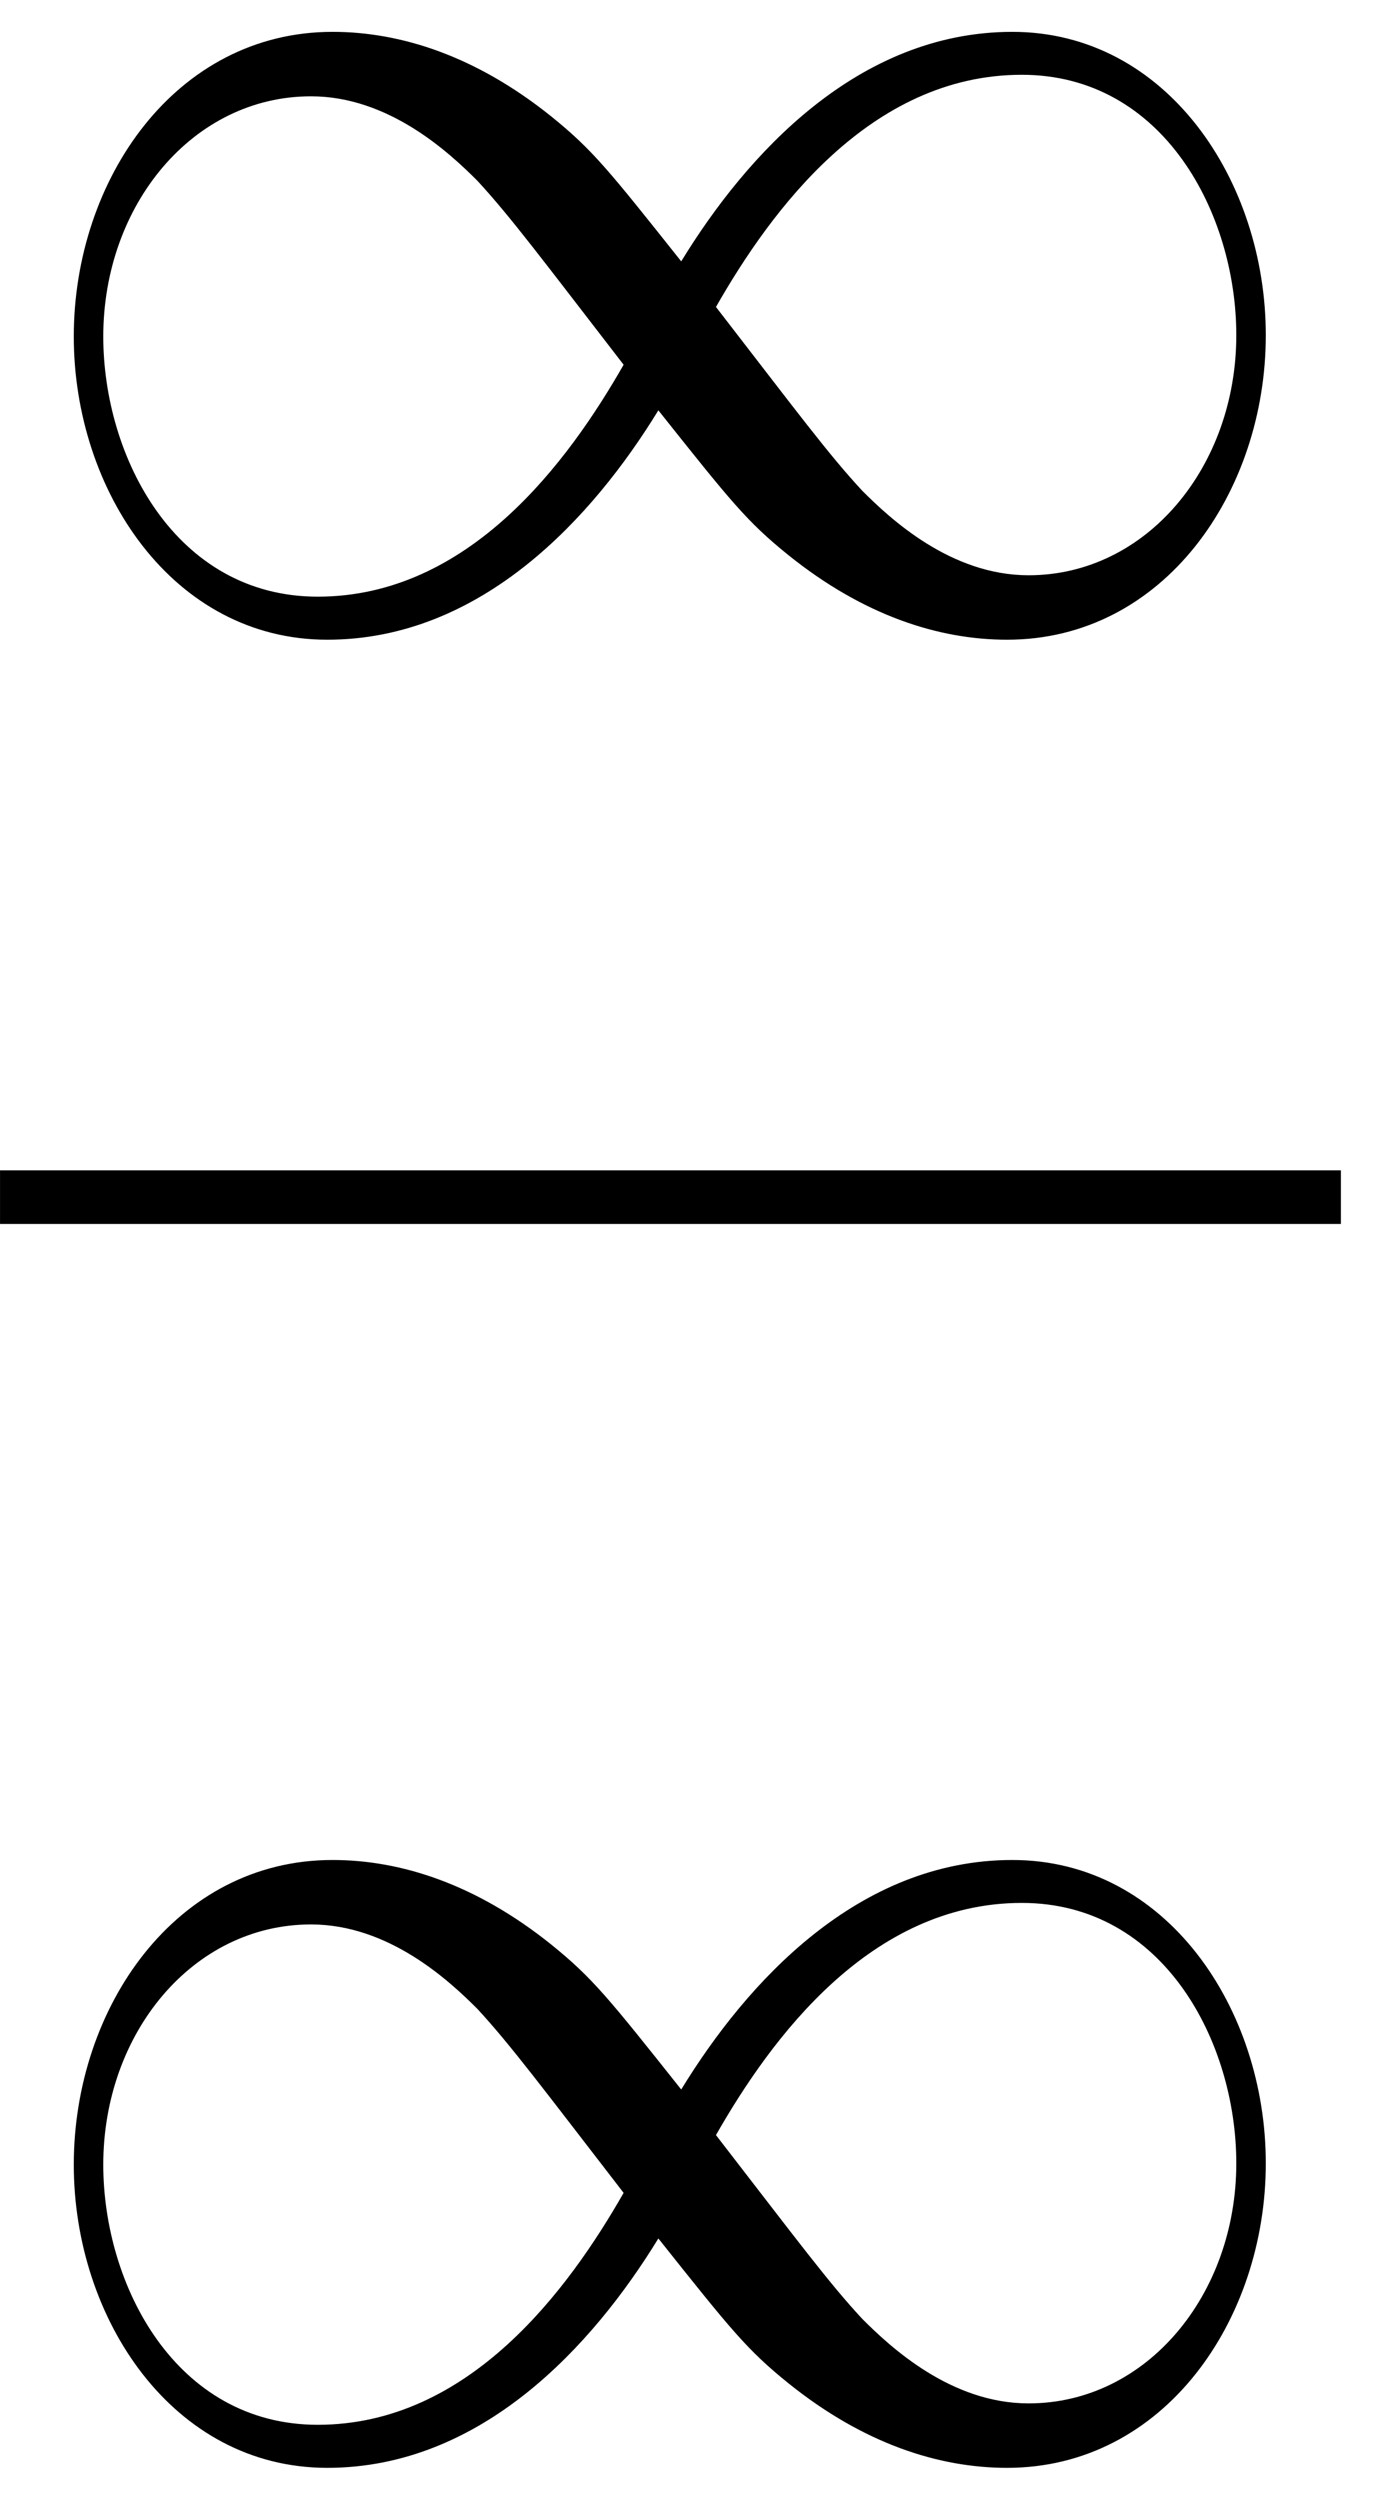
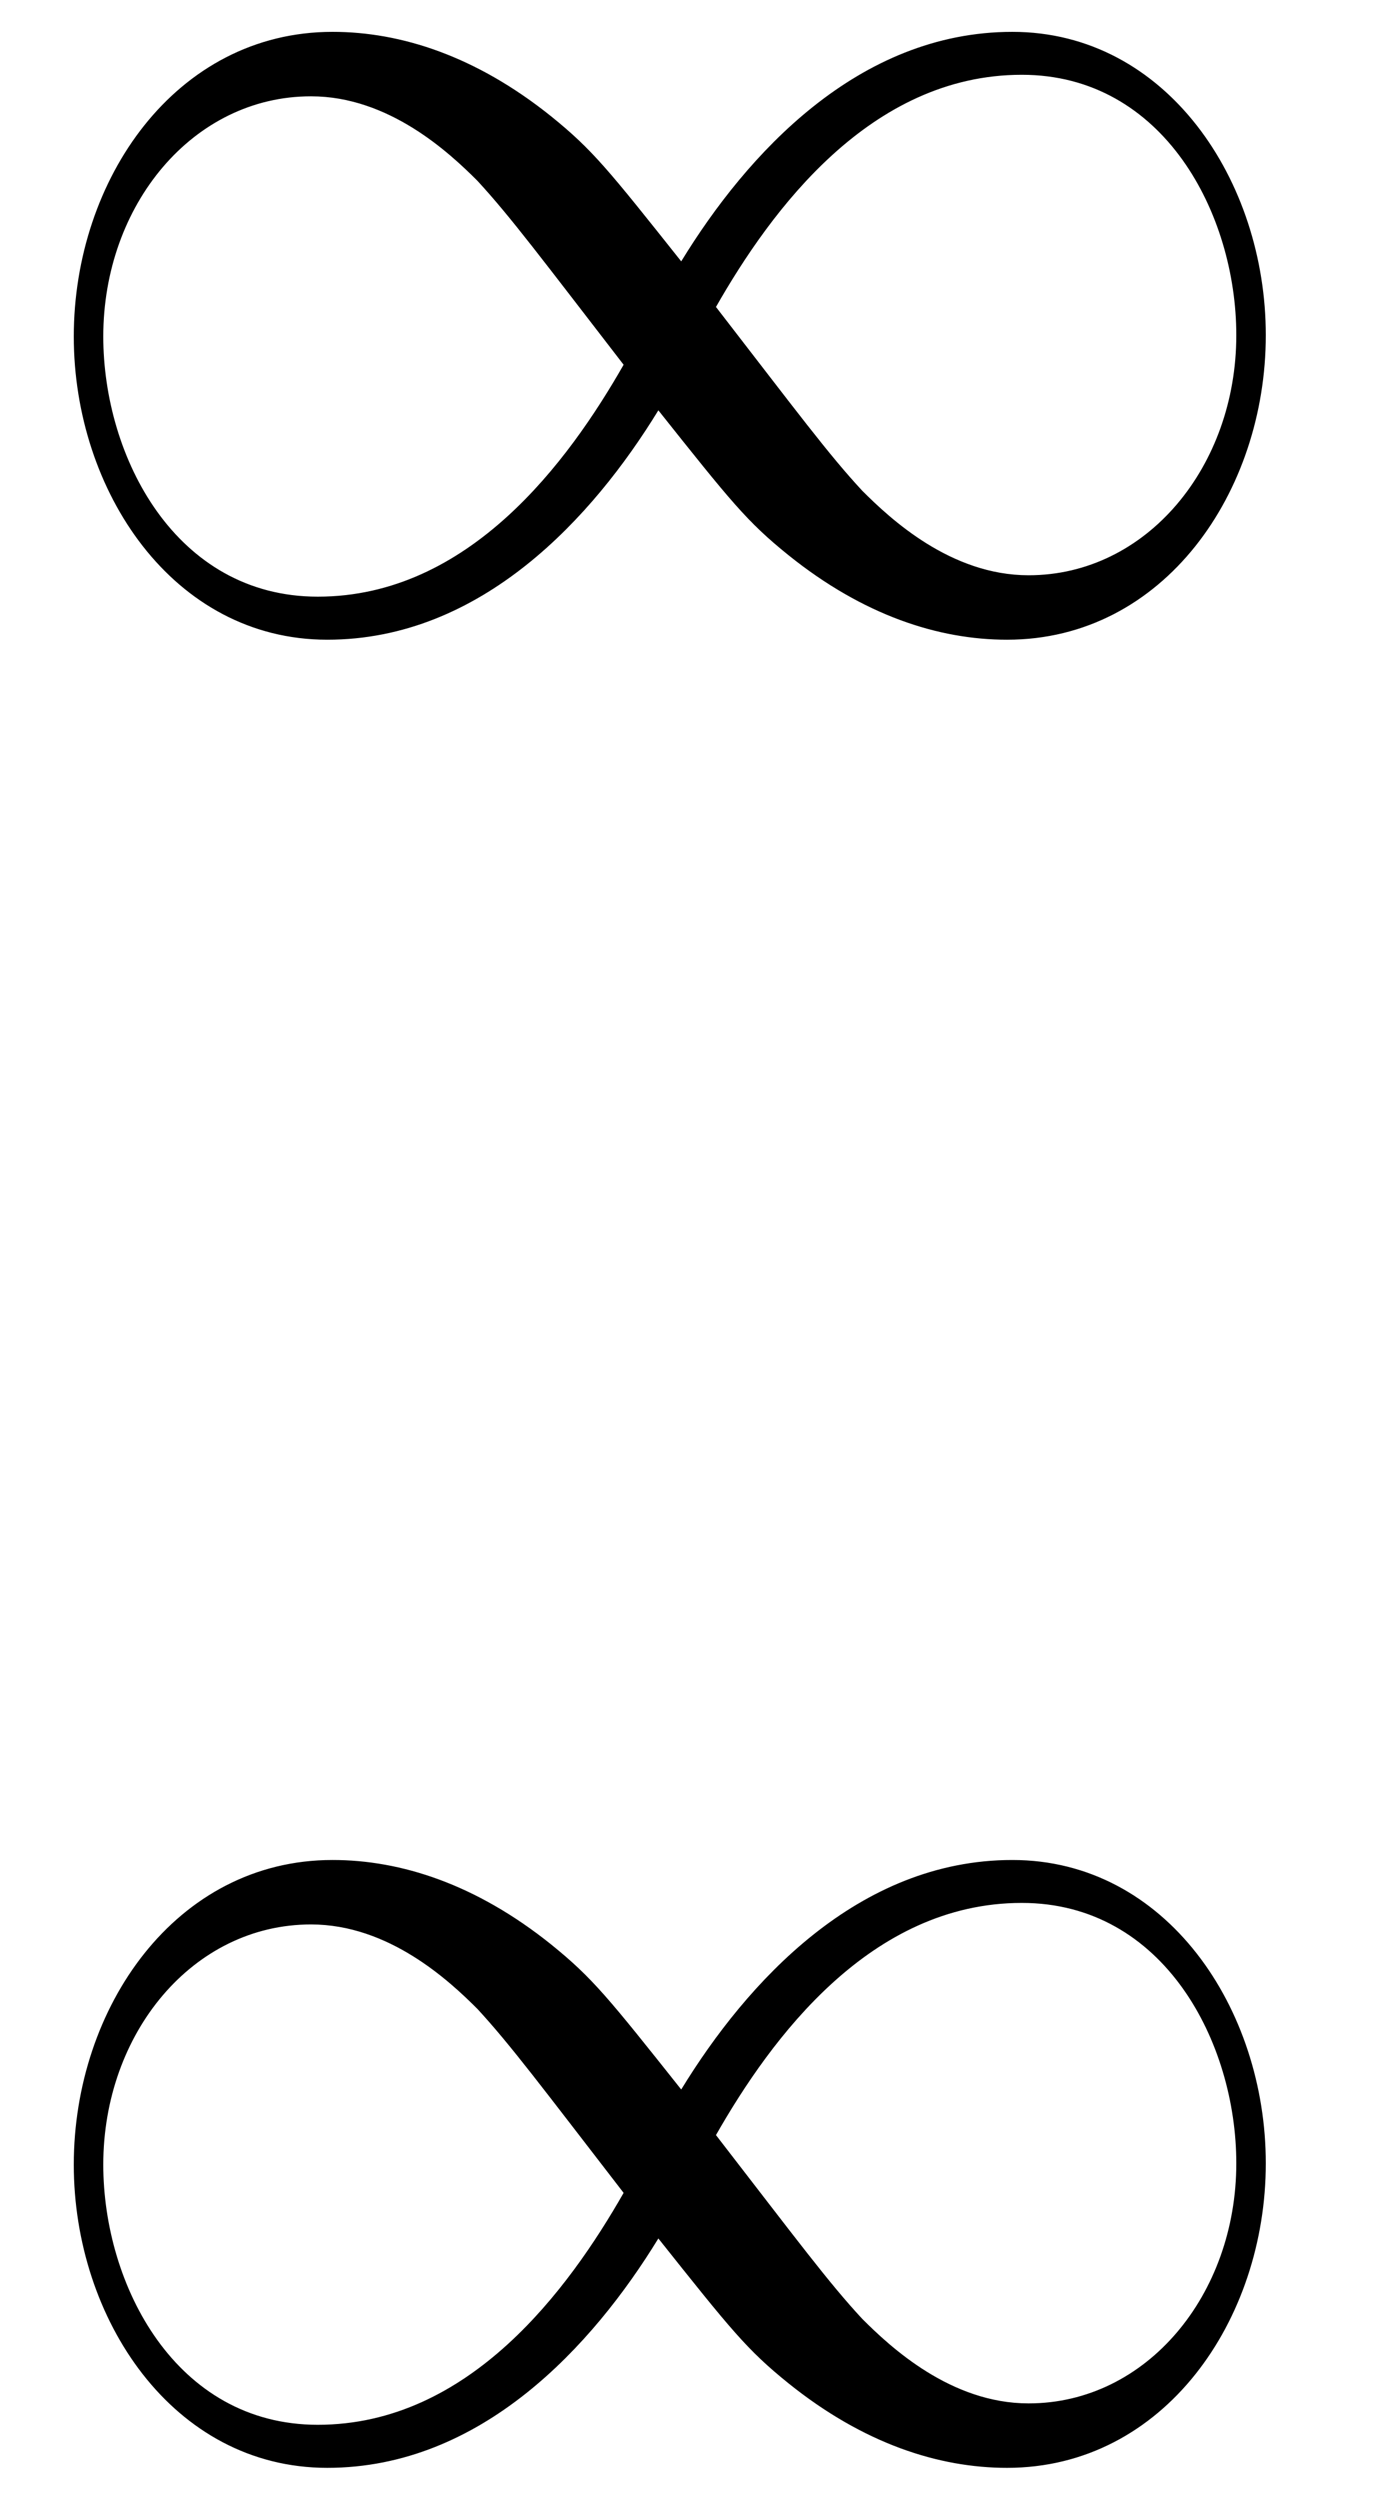
<svg xmlns="http://www.w3.org/2000/svg" xmlns:xlink="http://www.w3.org/1999/xlink" width="19" height="34" viewBox="1873.215 1482.832 11.357 20.324">
  <defs>
    <path id="g0-49" d="M5.542-2.956c-.59-.742-.72-.906-1.058-1.179-.611-.49-1.222-.687-1.779-.687C1.43-4.822.6-3.622.6-2.345.6-1.091 1.407.12 2.662.12s2.16-.993 2.694-1.865c.59.741.72.905 1.059 1.178.61.49 1.221.687 1.778.687 1.276 0 2.105-1.2 2.105-2.476 0-1.255-.807-2.466-2.062-2.466s-2.16.993-2.694 1.866m.283.37c.448-.785 1.255-1.887 2.488-1.887 1.156 0 1.745 1.135 1.745 2.117 0 1.069-.73 1.952-1.69 1.952-.633 0-1.124-.458-1.353-.687-.273-.294-.524-.633-1.19-1.494m-.752.47C4.625-1.331 3.818-.23 2.585-.23 1.43-.23.84-1.364.84-2.345c0-1.07.73-1.953 1.69-1.953.634 0 1.125.458 1.354.687.272.295.523.633 1.189 1.495" />
  </defs>
  <g id="page1">
    <use xlink:href="#g0-49" x="1873.215" y="1487.913" />
-     <path d="M1873.215 1492.347h10.909v.436h-10.909z" />
    <use xlink:href="#g0-49" x="1873.215" y="1502.776" />
  </g>
  <script type="text/ecmascript">if(window.parent.postMessage)window.parent.postMessage("9.86497|14.25|25.5|"+window.location,"*");</script>
</svg>